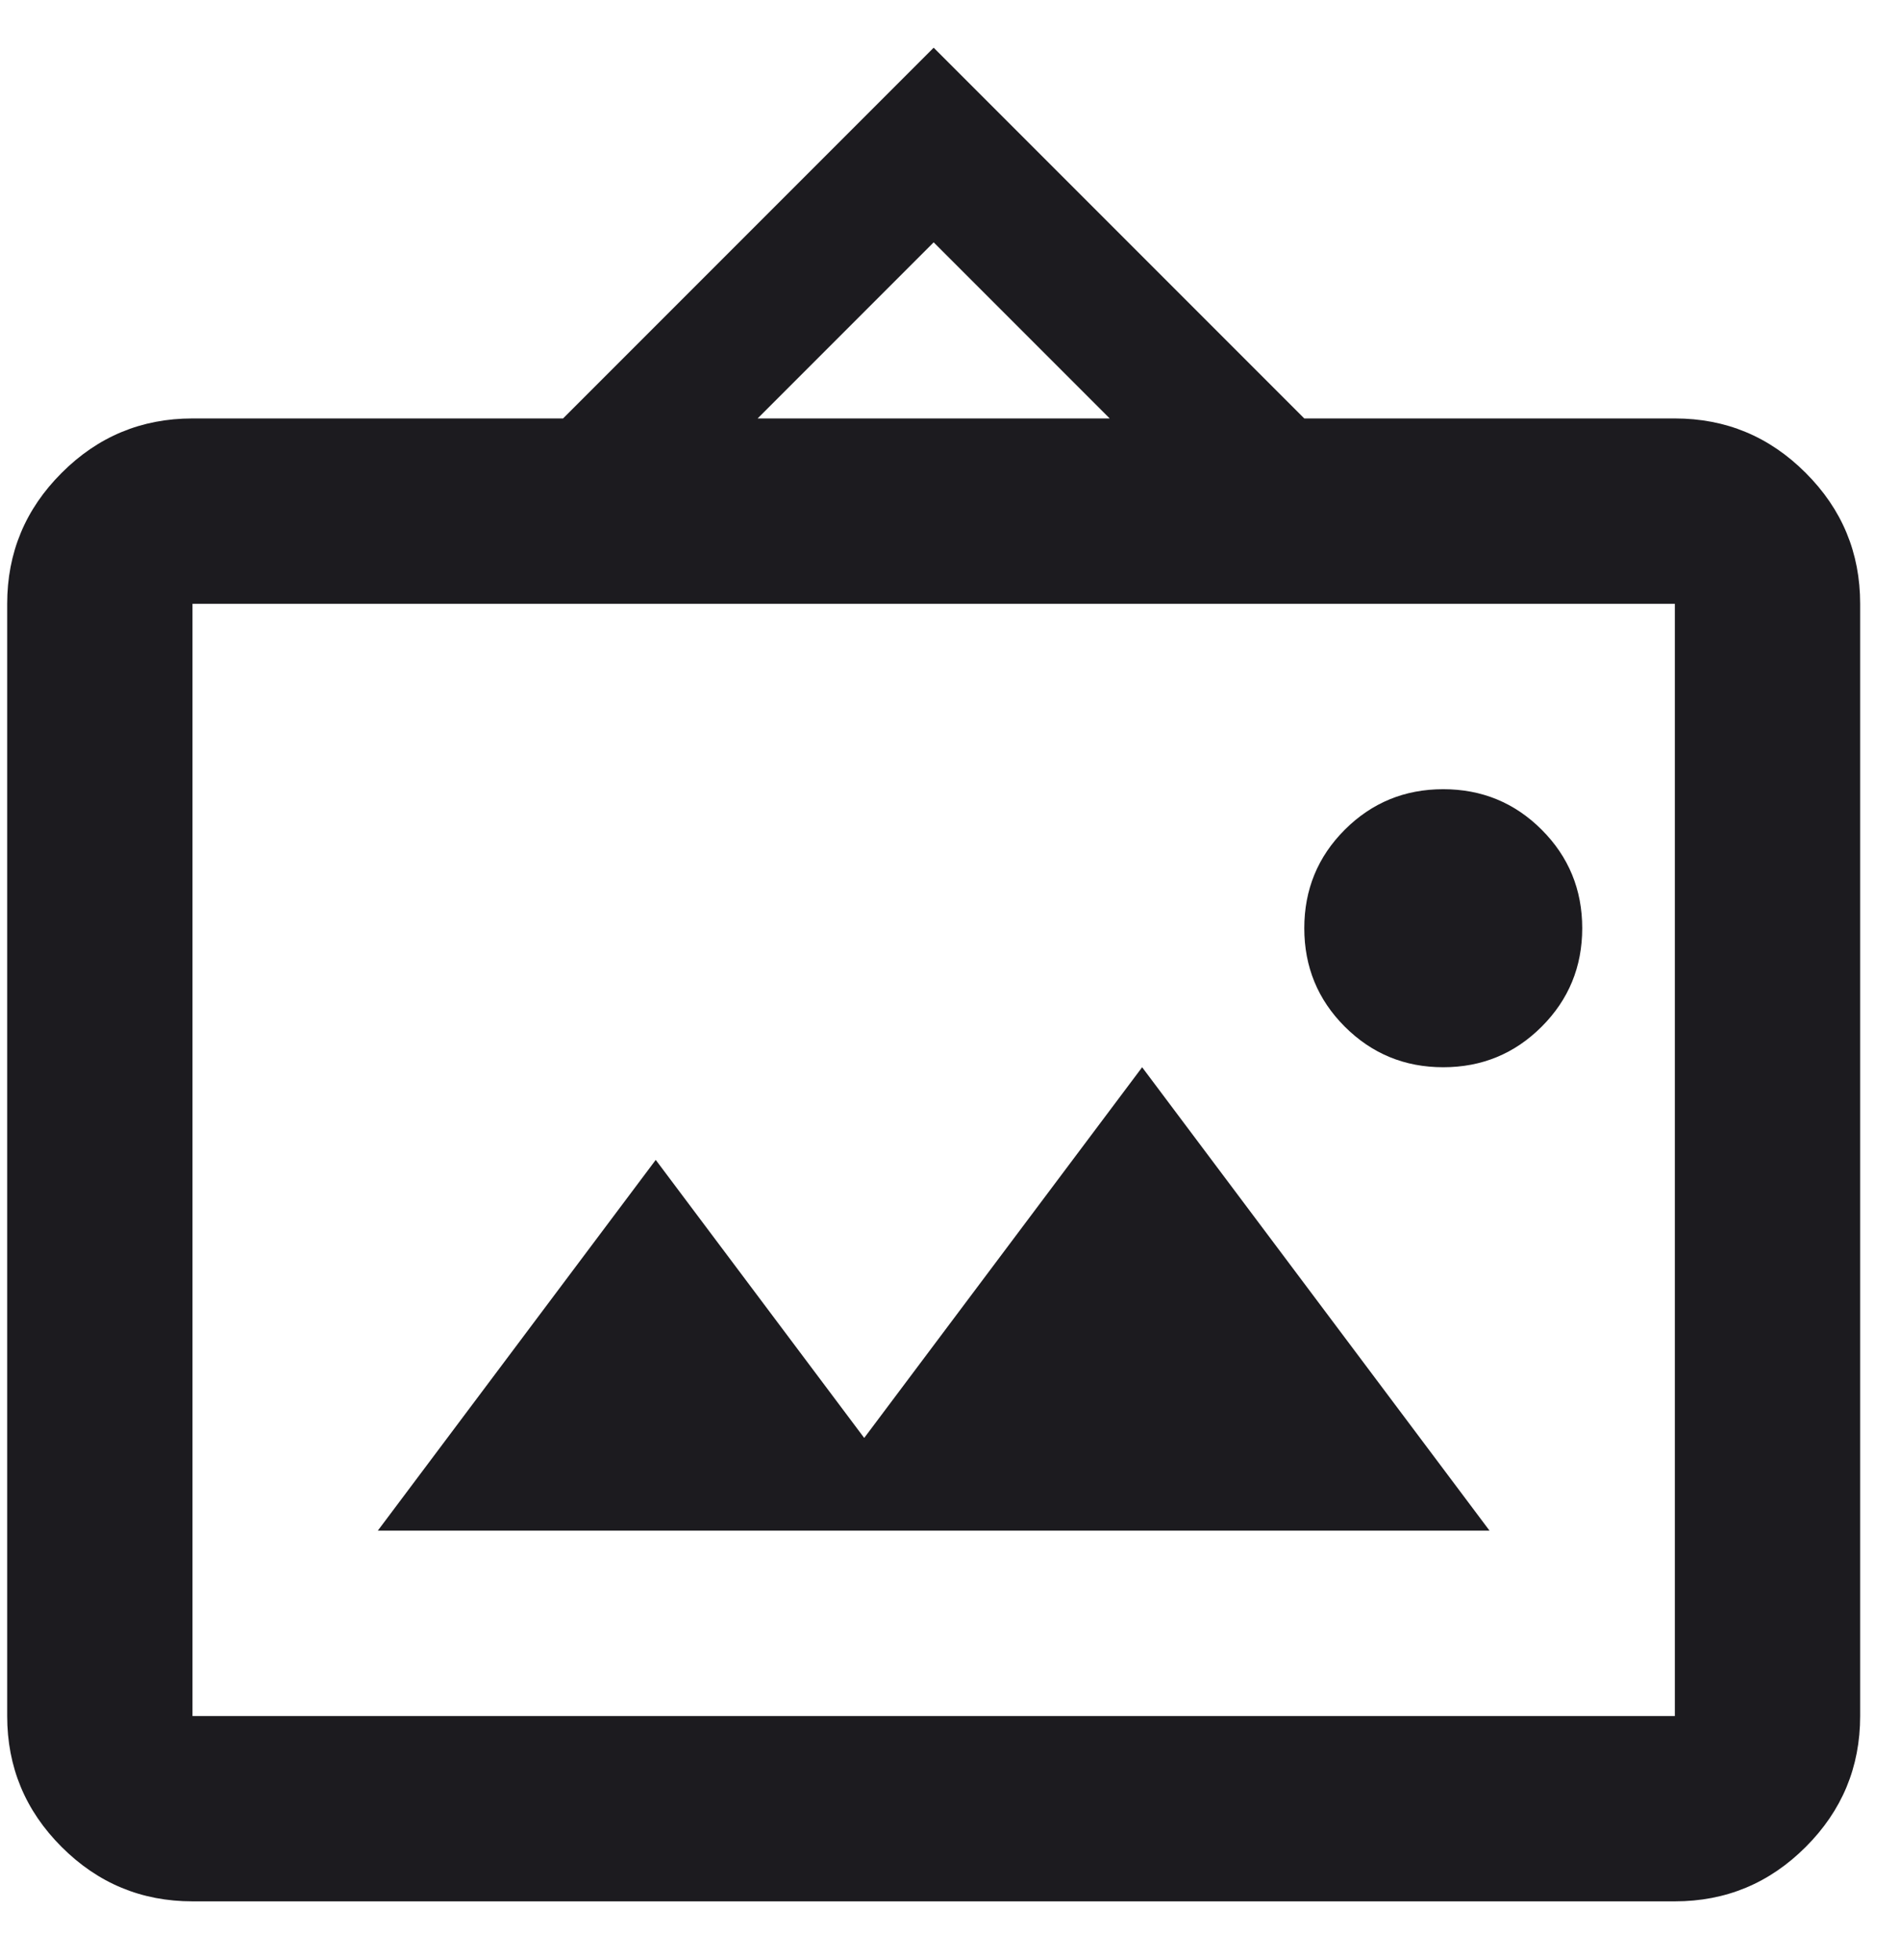
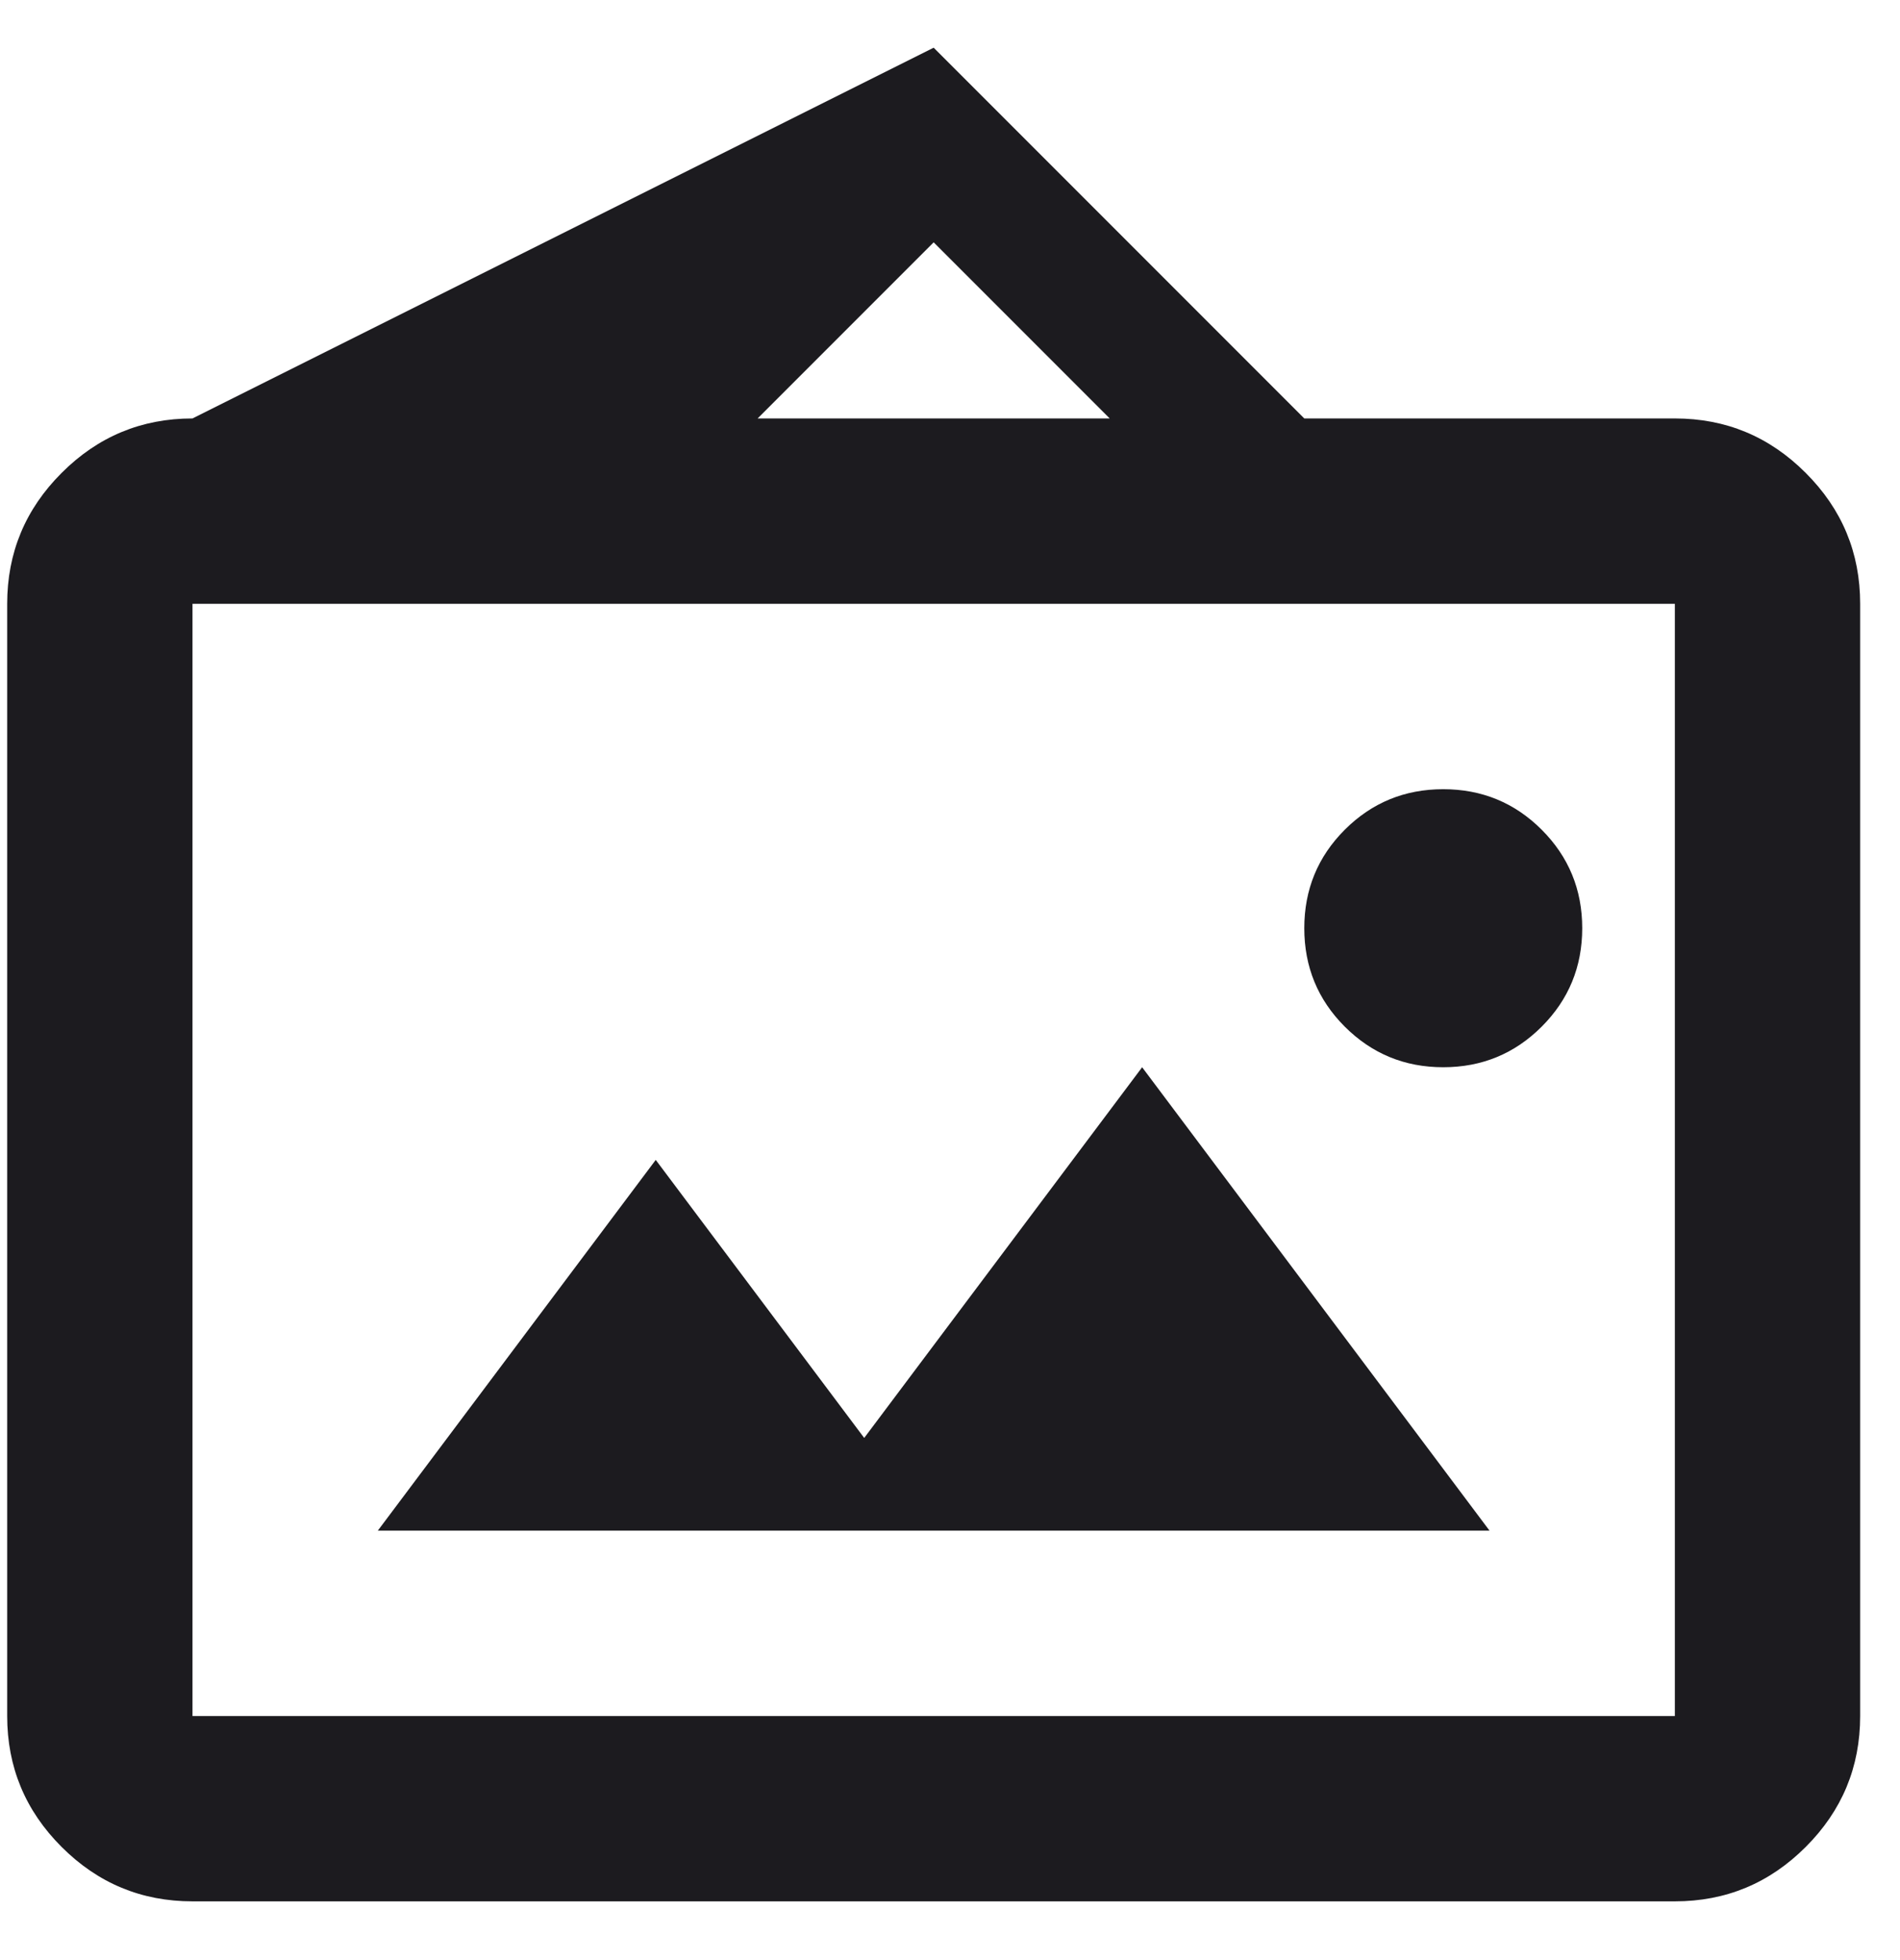
<svg xmlns="http://www.w3.org/2000/svg" width="32" height="33" viewBox="0 0 32 33" fill="none">
-   <path d="M3.242 32.011C2.383 32.011 1.649 31.706 1.038 31.095C0.426 30.484 0.121 29.749 0.121 28.891V10.166C0.121 9.307 0.426 8.573 1.038 7.962C1.649 7.35 2.383 7.045 3.242 7.045H9.483L15.725 0.803L21.967 7.045H28.208C29.067 7.045 29.801 7.35 30.412 7.962C31.024 8.573 31.329 9.307 31.329 10.166V28.891C31.329 29.749 31.024 30.484 30.412 31.095C29.801 31.706 29.067 32.011 28.208 32.011H3.242ZM3.242 28.891H28.208V10.166H3.242V28.891ZM6.363 25.77H25.087L19.236 17.968L14.555 24.209L11.044 19.528L6.363 25.77ZM24.307 17.968C24.957 17.968 25.51 17.74 25.965 17.285C26.42 16.83 26.648 16.277 26.648 15.627C26.648 14.977 26.42 14.424 25.965 13.969C25.51 13.514 24.957 13.287 24.307 13.287C23.657 13.287 23.105 13.514 22.649 13.969C22.194 14.424 21.967 14.977 21.967 15.627C21.967 16.277 22.194 16.83 22.649 17.285C23.105 17.74 23.657 17.968 24.307 17.968ZM12.76 7.045H18.69L15.725 4.08L12.76 7.045Z" fill="#1C1B1F" />
+   <path d="M3.242 32.011C2.383 32.011 1.649 31.706 1.038 31.095C0.426 30.484 0.121 29.749 0.121 28.891V10.166C0.121 9.307 0.426 8.573 1.038 7.962C1.649 7.35 2.383 7.045 3.242 7.045L15.725 0.803L21.967 7.045H28.208C29.067 7.045 29.801 7.35 30.412 7.962C31.024 8.573 31.329 9.307 31.329 10.166V28.891C31.329 29.749 31.024 30.484 30.412 31.095C29.801 31.706 29.067 32.011 28.208 32.011H3.242ZM3.242 28.891H28.208V10.166H3.242V28.891ZM6.363 25.77H25.087L19.236 17.968L14.555 24.209L11.044 19.528L6.363 25.77ZM24.307 17.968C24.957 17.968 25.51 17.74 25.965 17.285C26.42 16.83 26.648 16.277 26.648 15.627C26.648 14.977 26.42 14.424 25.965 13.969C25.51 13.514 24.957 13.287 24.307 13.287C23.657 13.287 23.105 13.514 22.649 13.969C22.194 14.424 21.967 14.977 21.967 15.627C21.967 16.277 22.194 16.83 22.649 17.285C23.105 17.74 23.657 17.968 24.307 17.968ZM12.76 7.045H18.69L15.725 4.08L12.76 7.045Z" fill="#1C1B1F" />
</svg>